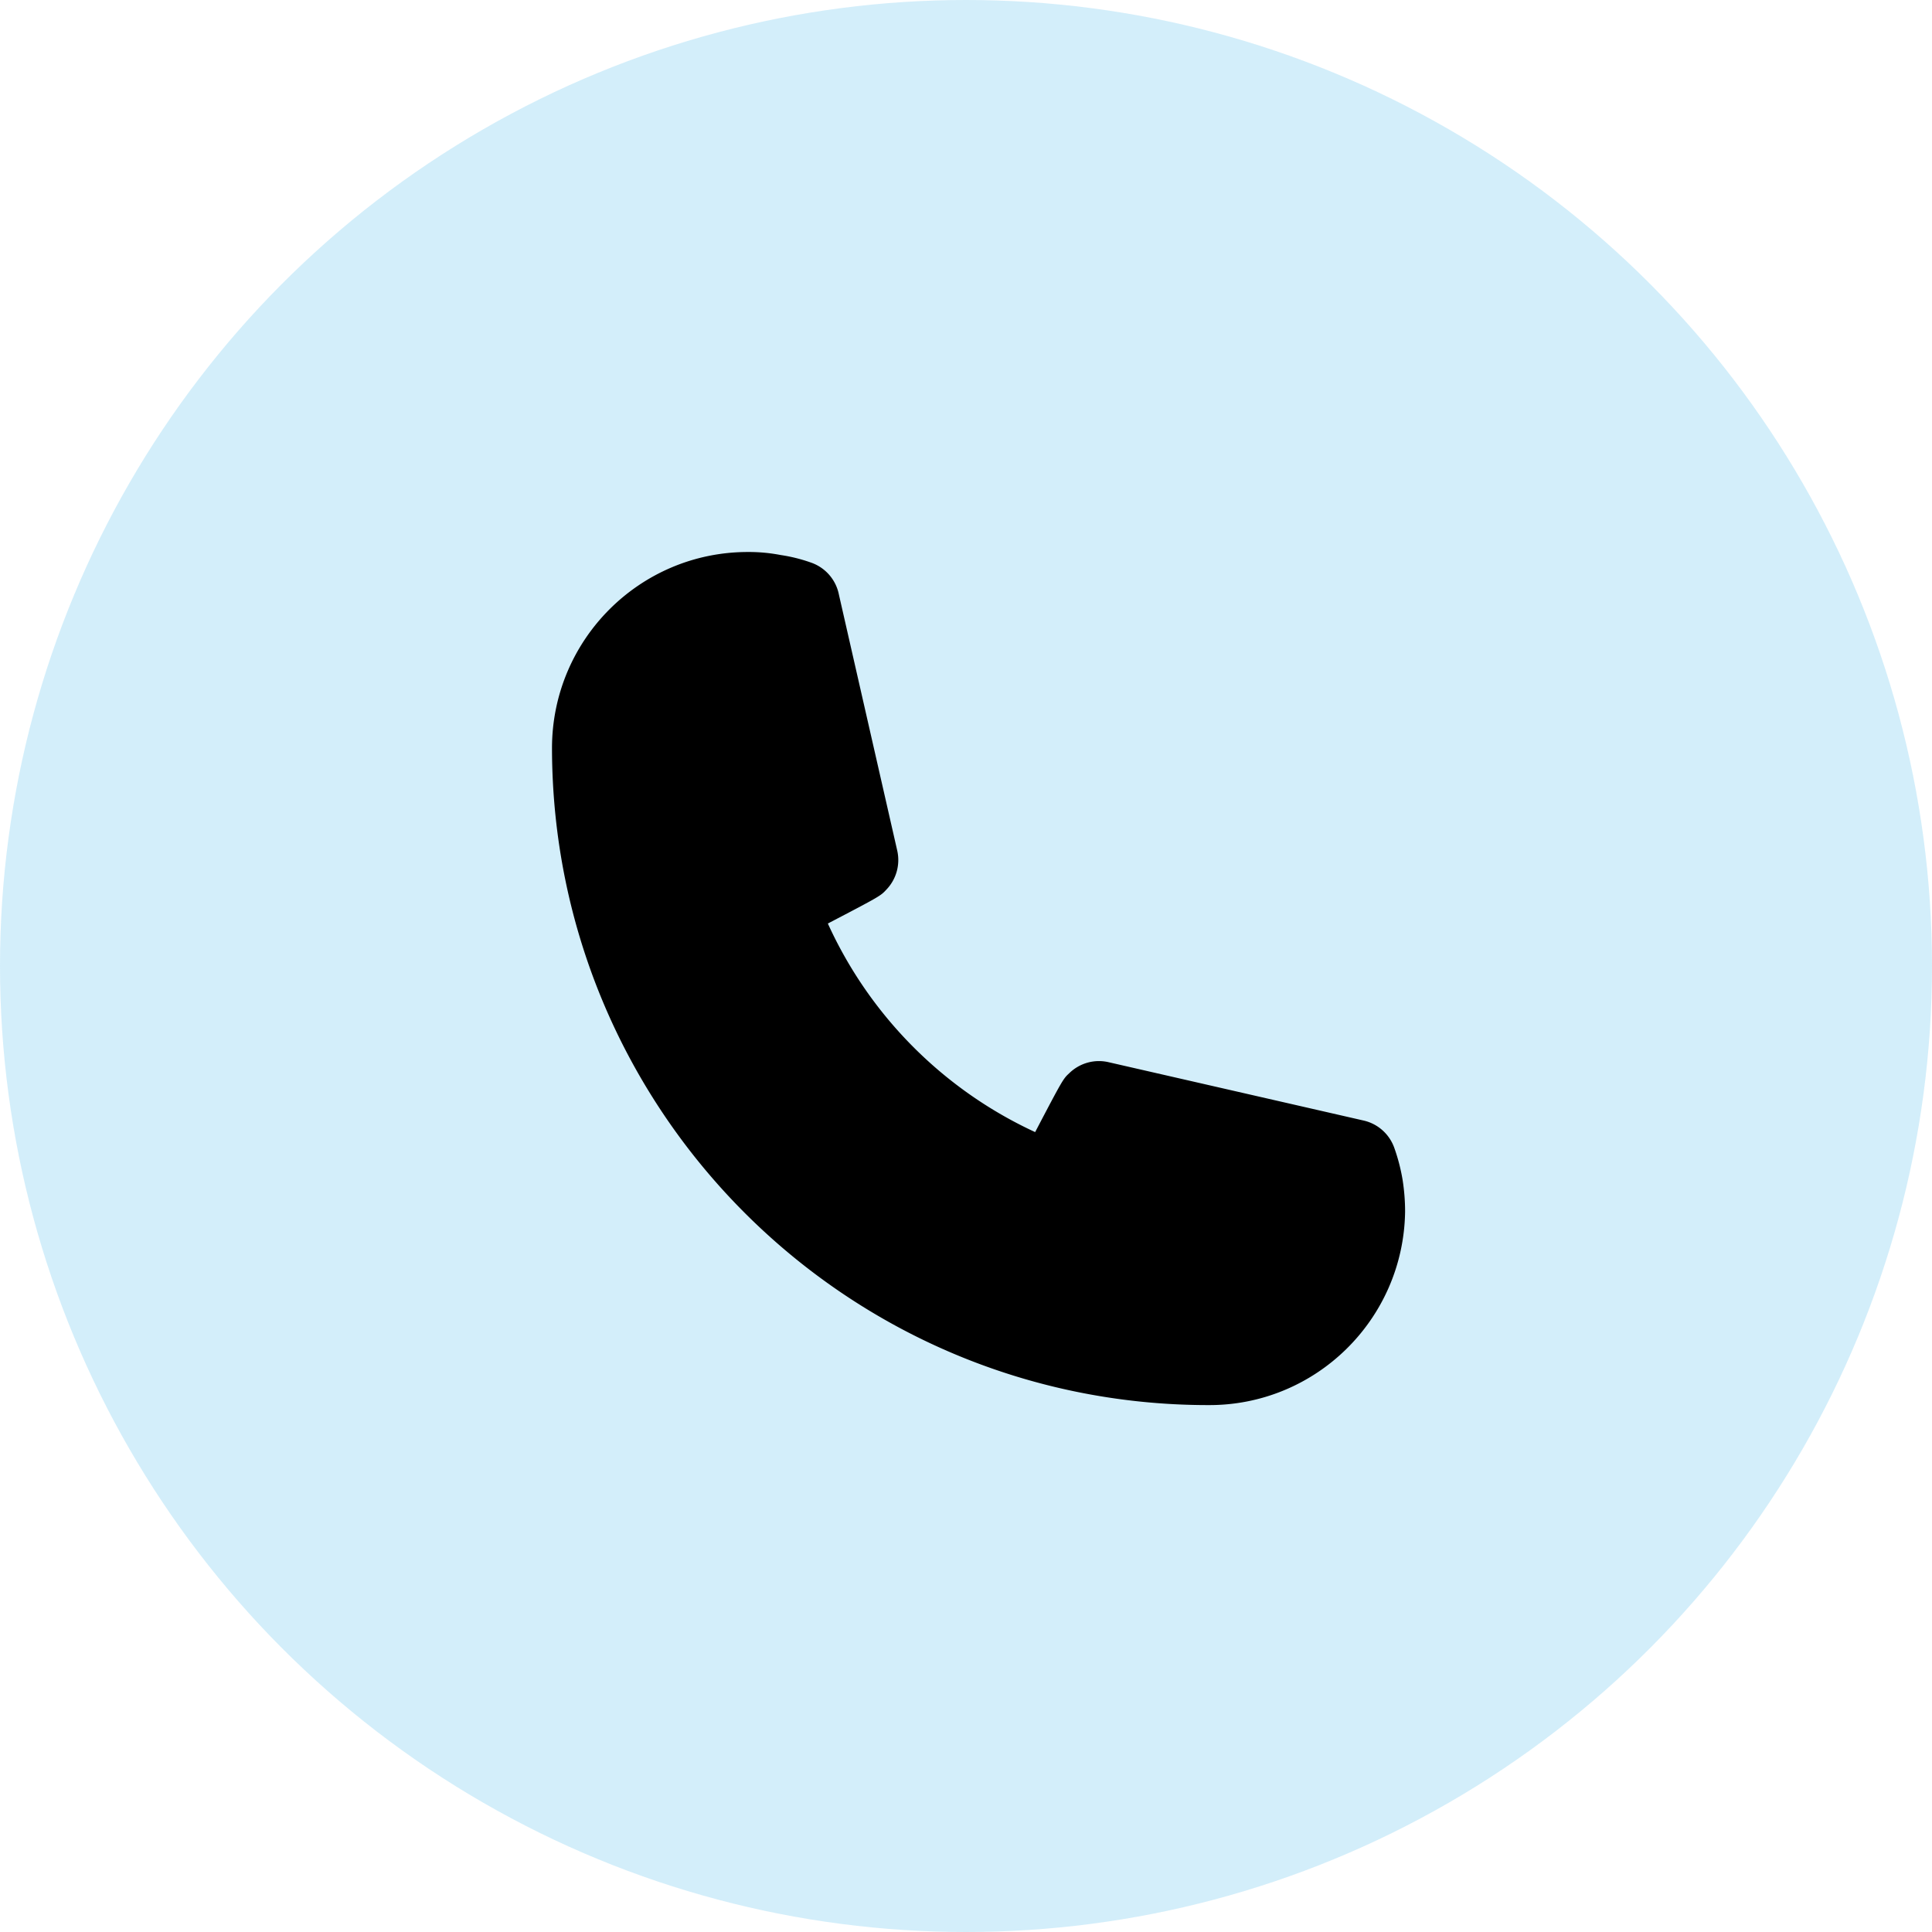
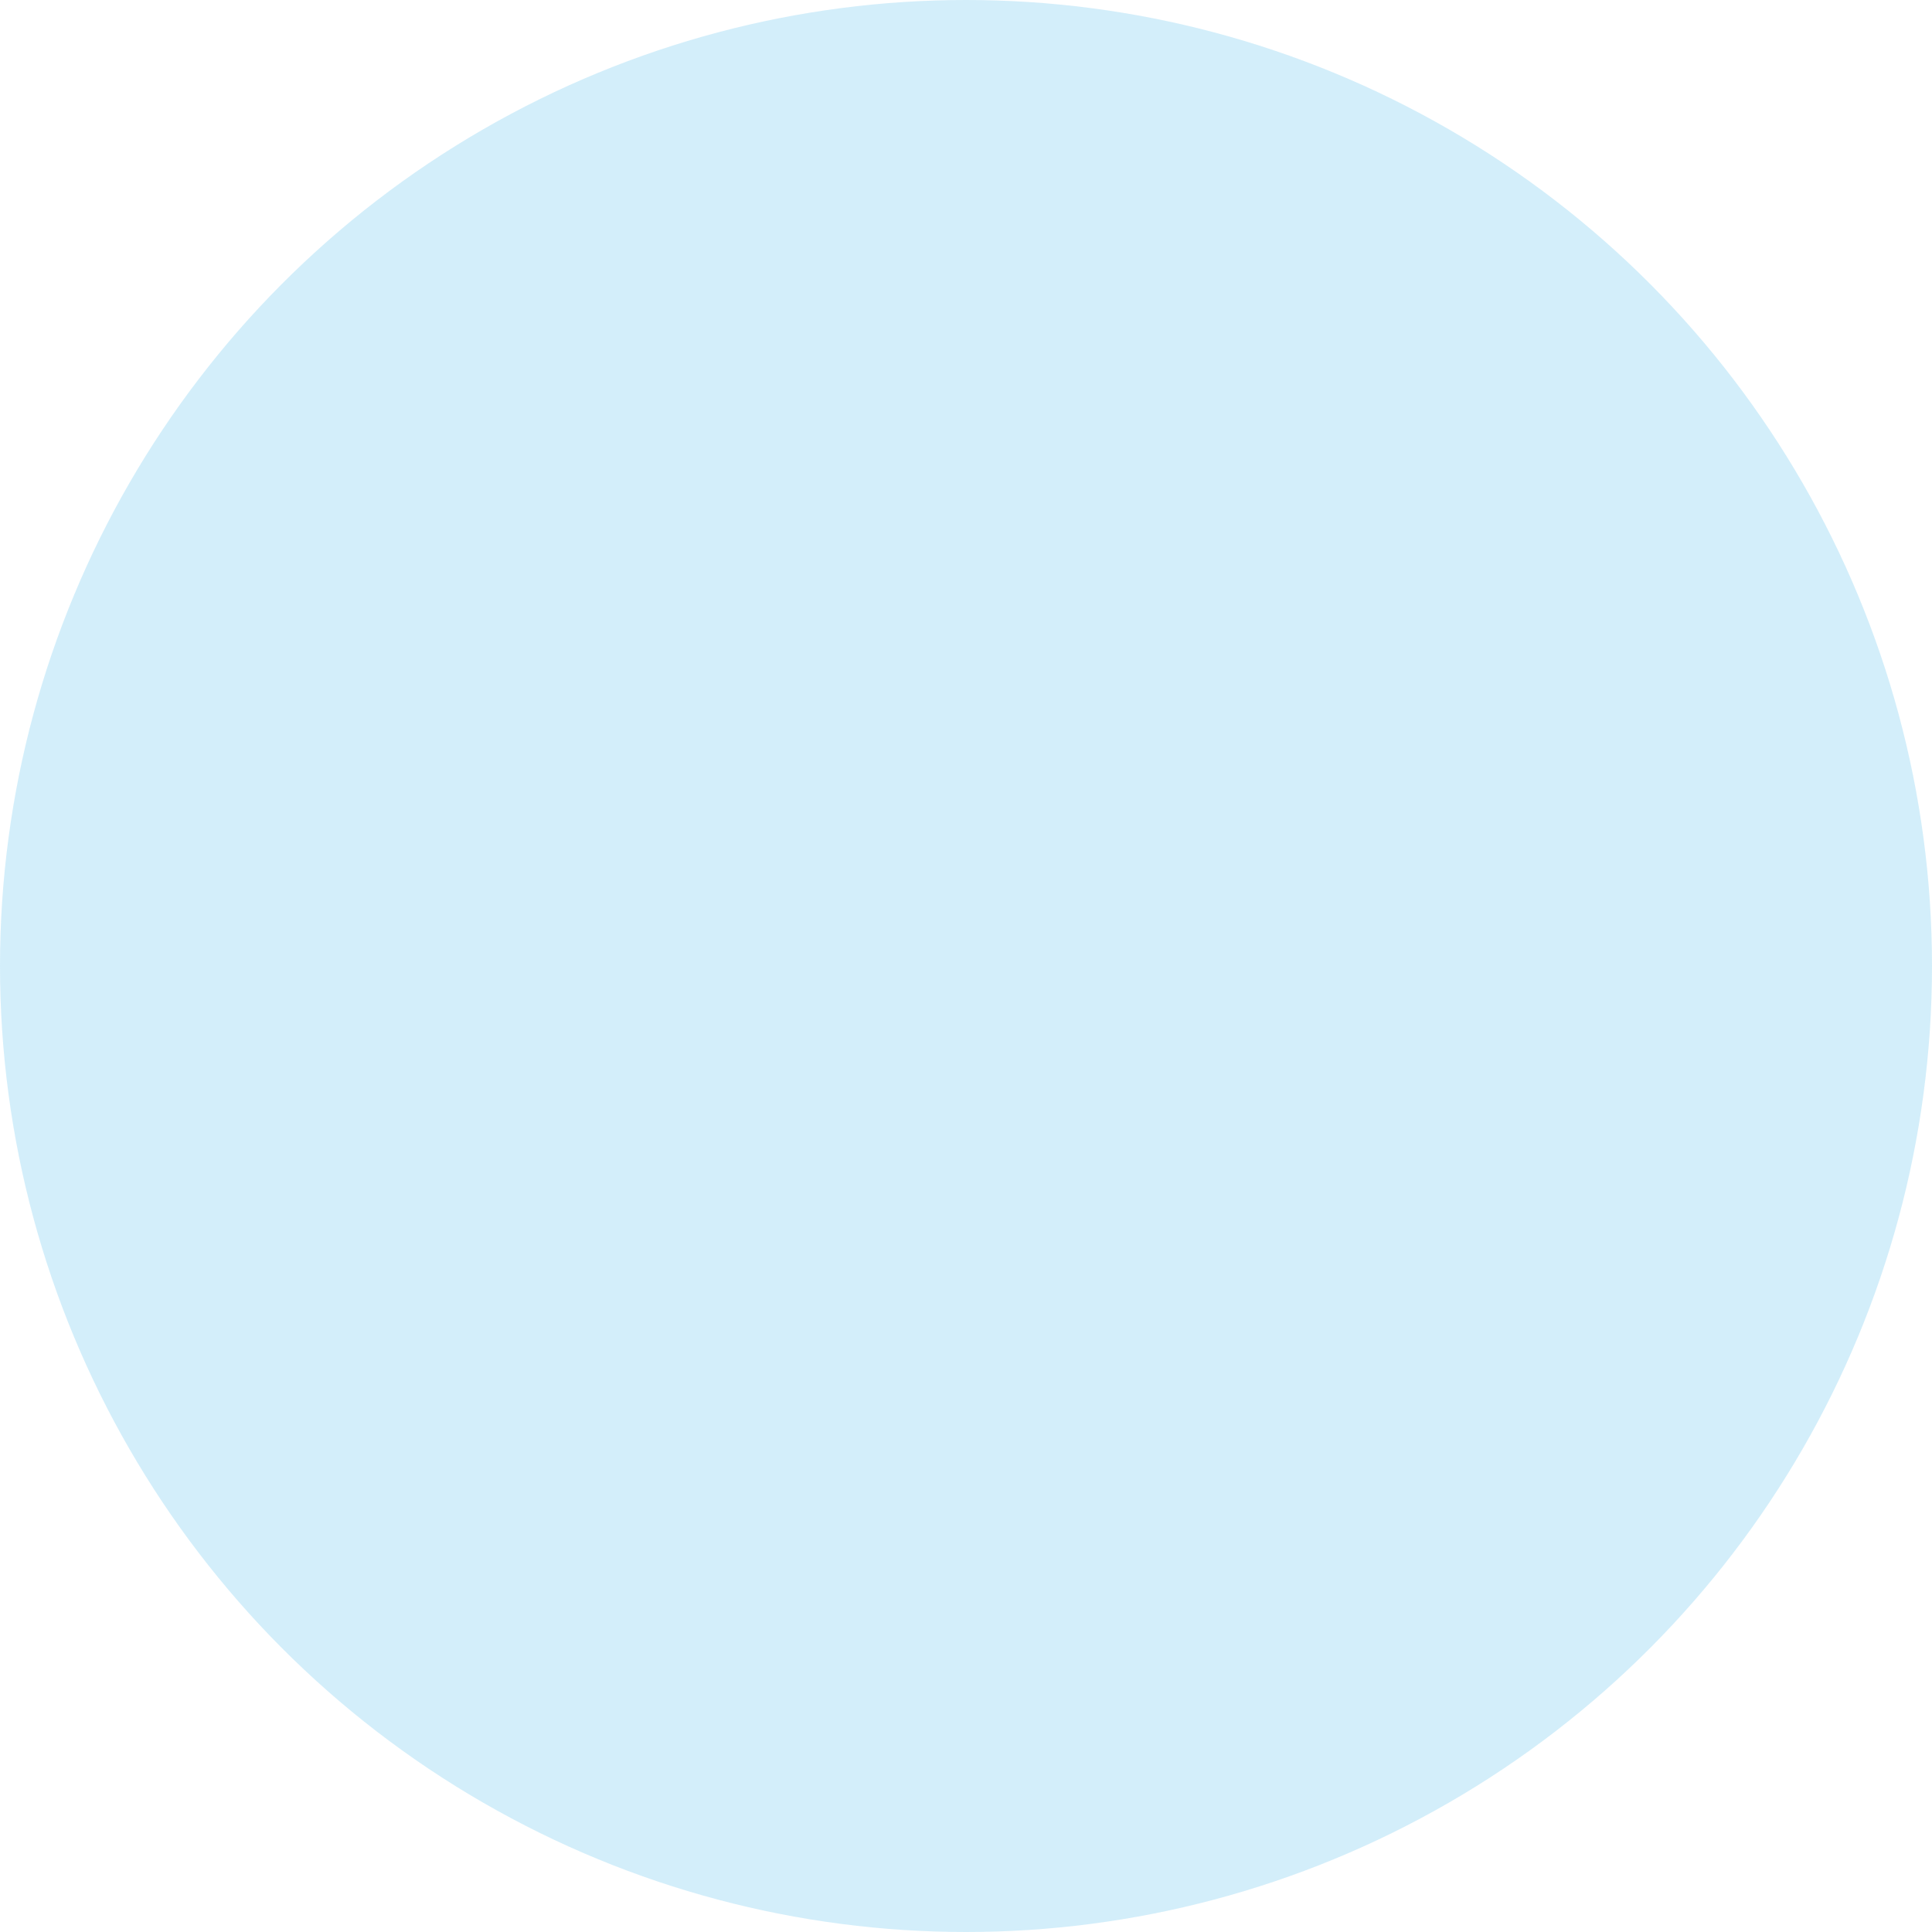
<svg xmlns="http://www.w3.org/2000/svg" width="77" height="77" viewBox="0 0 77 77">
  <defs>
    <filter color-interpolation-filters="auto" id="47q0yyx7qa">
      <feColorMatrix in="SourceGraphic" values="0 0 0 0 0.043 0 0 0 0 0.62 0 0 0 0 0.878 0 0 0 1 0" />
    </filter>
  </defs>
  <g fill="none" fill-rule="evenodd">
    <circle fill-opacity=".178" fill="#0B9EE0" cx="38.5" cy="38.5" r="38.5" />
    <g filter="url(#47q0yyx7qa)">
-       <path d="M48.128 56C33.706 55.981 22.018 44.27 22 29.82c0-4.319 3.494-7.82 7.804-7.82.439-.003.876.037 1.307.12a6.42 6.42 0 0 1 1.221.305c.567.2.987.684 1.103 1.275l2.324 10.2a1.702 1.702 0 0 1-.44 1.564c-.221.238-.238.255-2.325 1.343a16.83 16.83 0 0 0 8.262 8.313c1.103-2.108 1.12-2.125 1.358-2.346.412-.403 1-.57 1.56-.442l10.18 2.329c.57.132 1.032.55 1.222 1.105.143.403.25.819.322 1.24.068.428.103.86.102 1.293-.065 4.299-3.582 7.739-7.872 7.701z" fill="#000" fill-rule="nonzero" />
-     </g>
+       </g>
  </g>
</svg>